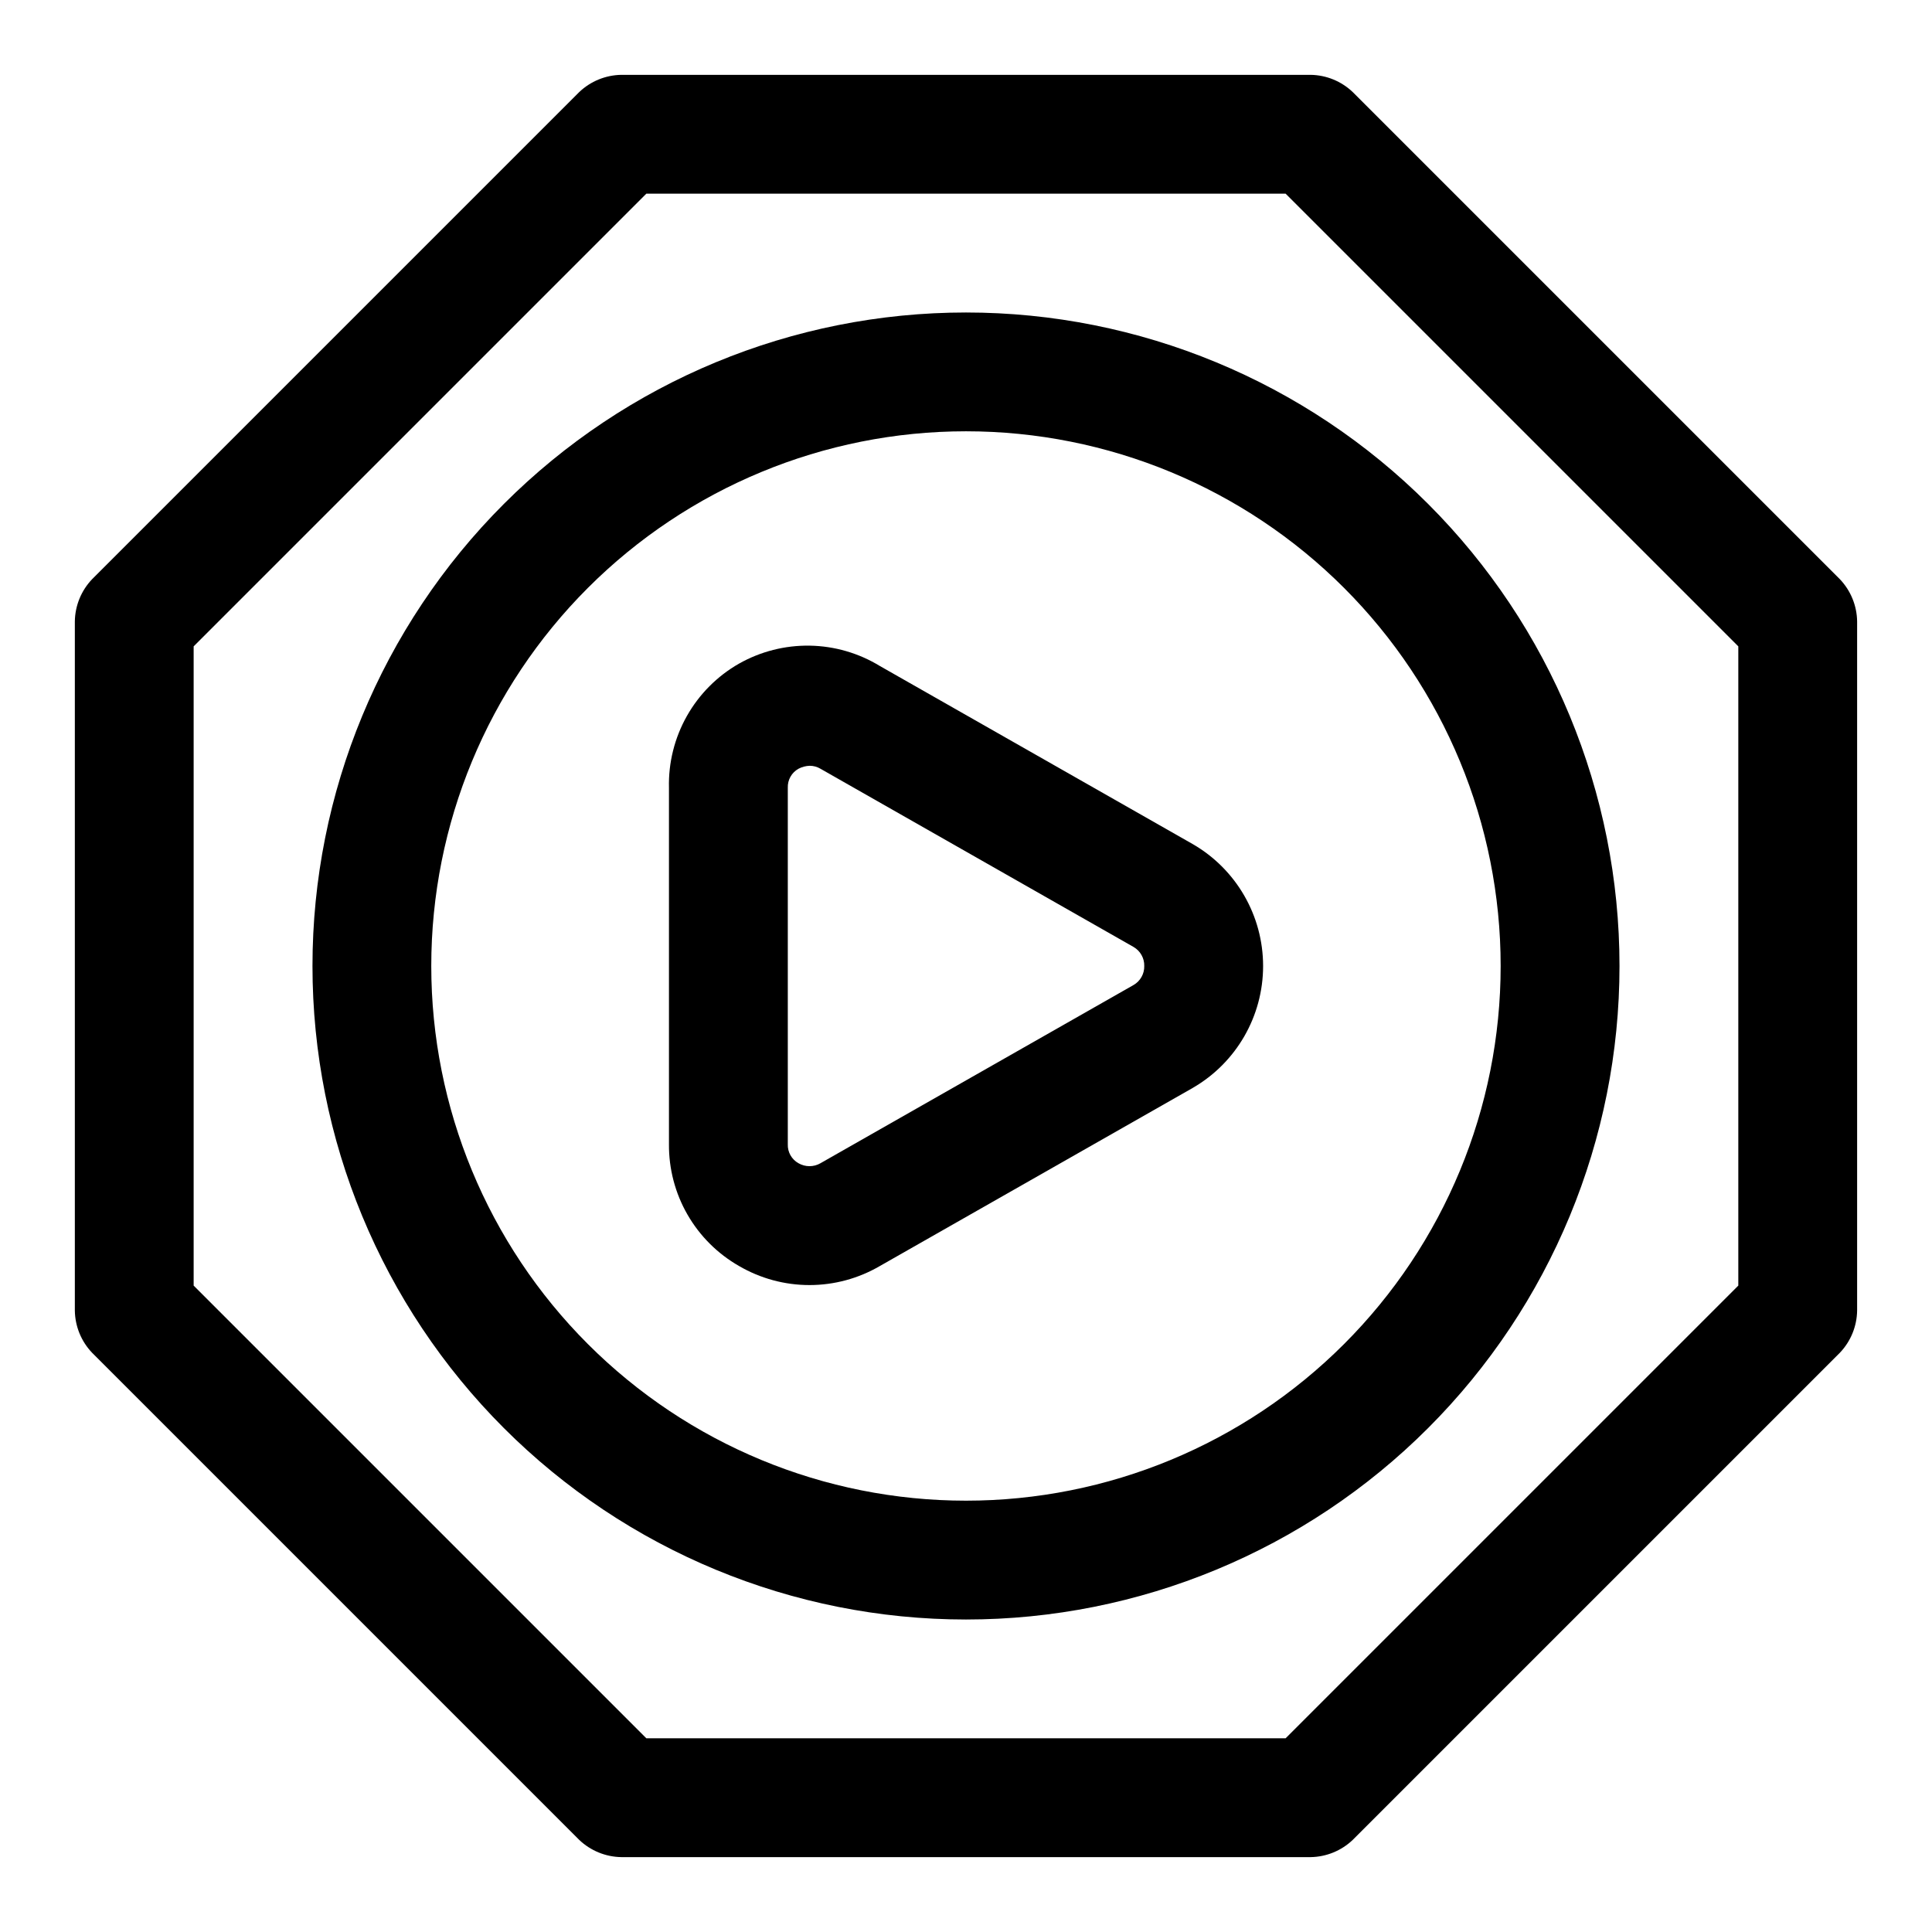
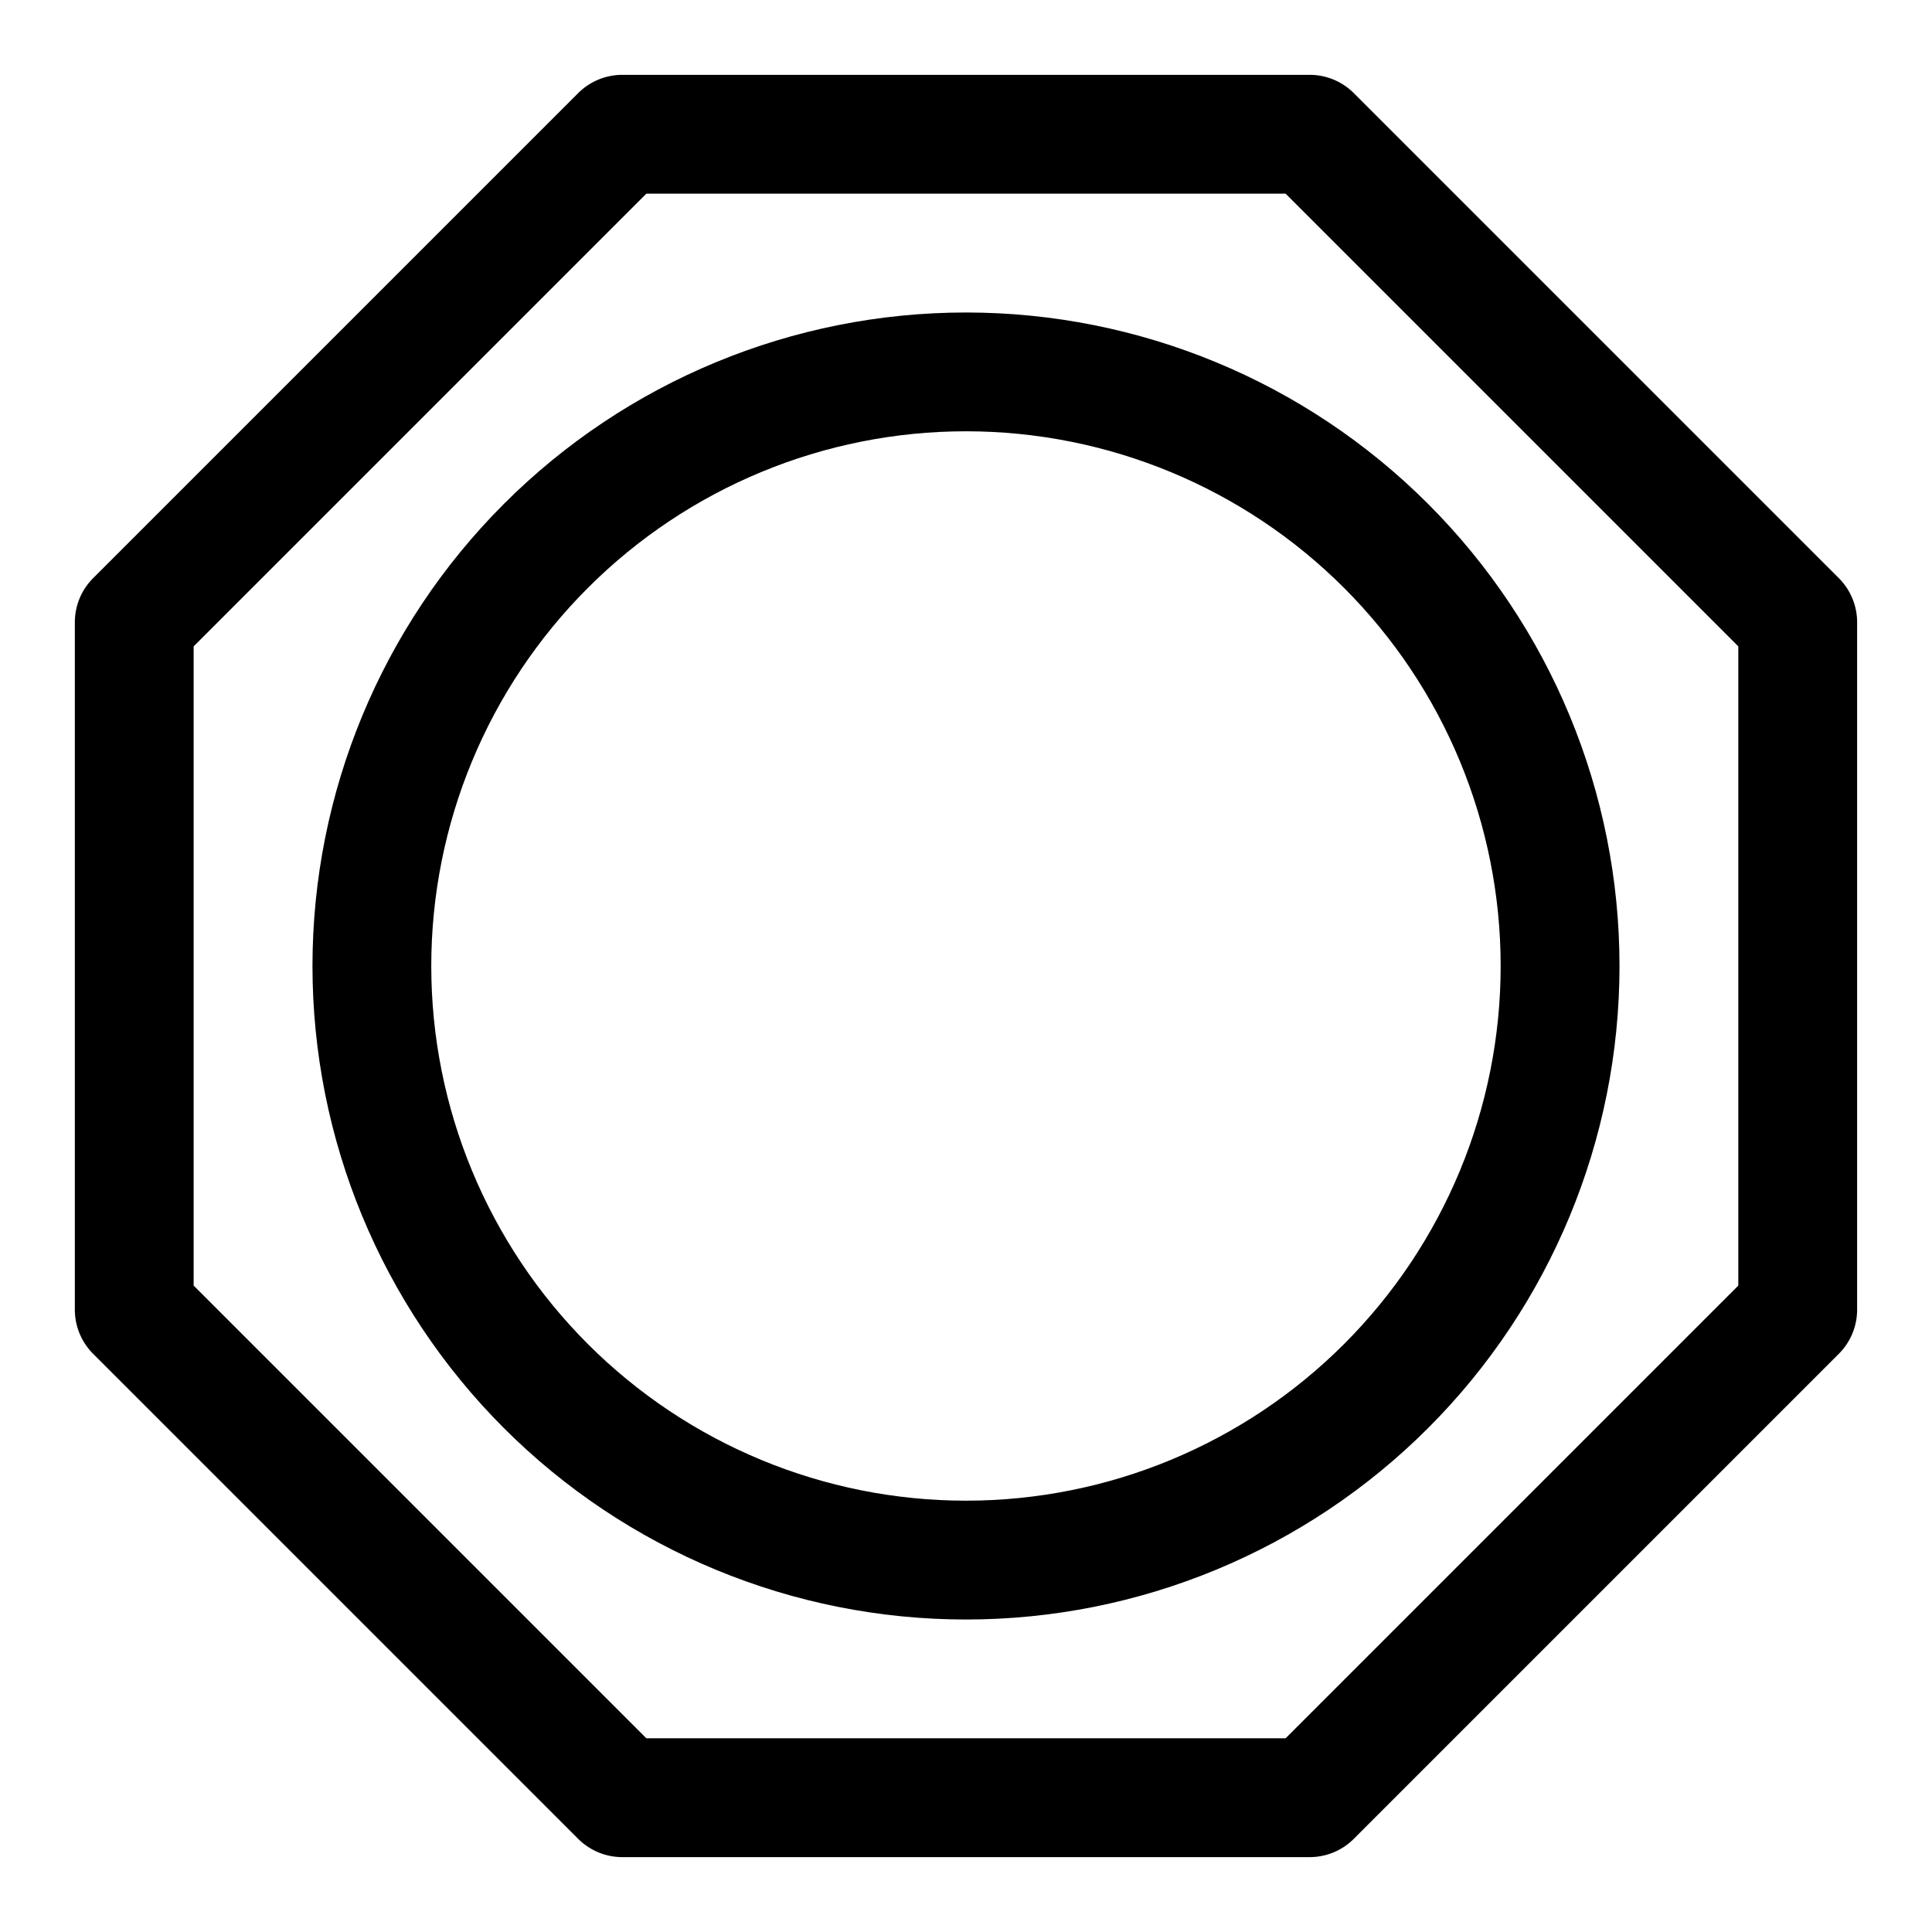
<svg xmlns="http://www.w3.org/2000/svg" fill="#000000" width="800px" height="800px" version="1.1" viewBox="144 144 512 512">
  <g>
    <path d="m631.59 297.5-129.1-129.1c-3.016-2.875-7.008-4.508-11.18-4.566h-182.63c-4.168 0.059-8.16 1.691-11.18 4.566l-129.1 129.1c-2.875 3.019-4.508 7.012-4.566 11.18v182.63c0.059 4.172 1.691 8.164 4.566 11.18l129.1 129.1c3.019 2.875 7.012 4.508 11.18 4.566h182.63c4.172-0.059 8.164-1.691 11.18-4.566l129.1-129.1c2.875-3.016 4.508-7.008 4.566-11.18v-182.63c-0.059-4.168-1.691-8.16-4.566-11.18zm-26.922 187.2-119.97 119.97h-169.41l-119.97-119.97v-169.41l119.97-119.97h169.41l119.97 119.97z" />
    <path d="m226.81 400c0 45.93 18.246 89.98 50.727 122.46 32.477 32.48 76.527 50.727 122.46 50.727 45.93 0 89.98-18.246 122.46-50.727 32.48-32.477 50.727-76.527 50.727-122.46 0-45.934-18.246-89.984-50.727-122.46-32.477-32.48-76.527-50.727-122.46-50.727-45.934 0-89.984 18.246-122.46 50.727-32.48 32.477-50.727 76.527-50.727 122.46zm314.88 0c0 37.578-14.93 73.621-41.504 100.19-26.57 26.574-62.613 41.504-100.19 41.504-37.582 0-73.621-14.93-100.2-41.504-26.574-26.57-41.504-62.613-41.504-100.19 0-37.582 14.93-73.621 41.504-100.2 26.574-26.574 62.613-41.504 100.2-41.504 37.578 0 73.621 14.93 100.19 41.504 26.574 26.574 41.504 62.613 41.504 100.2z" />
-     <path d="m339.86 319.86c-5.777 3.297-10.559 8.098-13.828 13.891-3.269 5.793-4.914 12.367-4.75 19.016v94.465c-0.047 6.547 1.645 12.984 4.91 18.656 3.266 5.676 7.984 10.375 13.668 13.621 5.664 3.305 12.102 5.047 18.656 5.047 6.559 0 12.996-1.742 18.656-5.047l82.973-47.23v-0.004c11.508-6.676 18.59-18.973 18.59-32.273 0-13.305-7.082-25.602-18.59-32.277l-82.973-47.23c-5.598-3.418-12.008-5.281-18.57-5.391-6.559-0.109-13.027 1.531-18.742 4.758zm107.38 80.141c0.047 2.07-1.039 4-2.832 5.035l-82.973 47.23v0.004c-1.801 1.039-4.023 1.039-5.824 0-1.82-1.012-2.918-2.961-2.836-5.039v-94.465c-0.082-2.078 1.016-4.027 2.836-5.039 0.922-0.488 1.945-0.758 2.988-0.785 1 0 1.98 0.273 2.836 0.785l82.973 47.23v0.004c1.793 1.035 2.879 2.965 2.832 5.039z" />
  </g>
</svg>